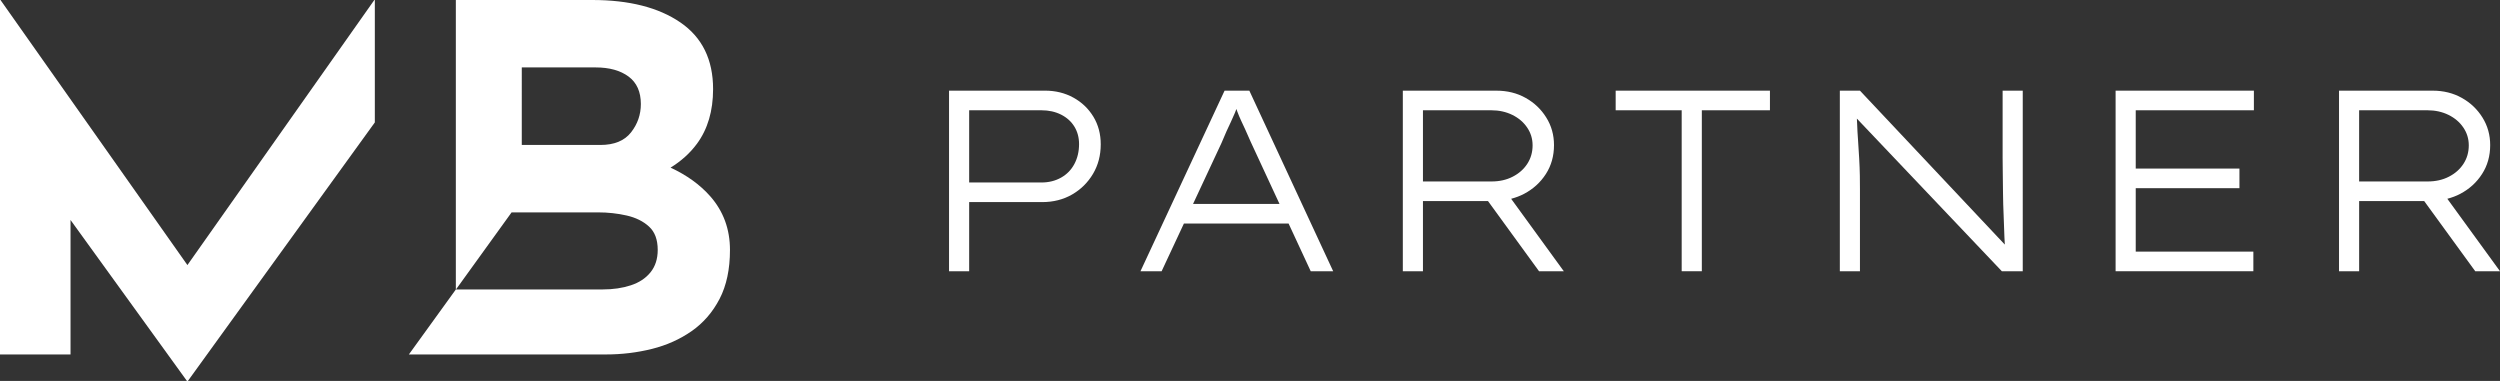
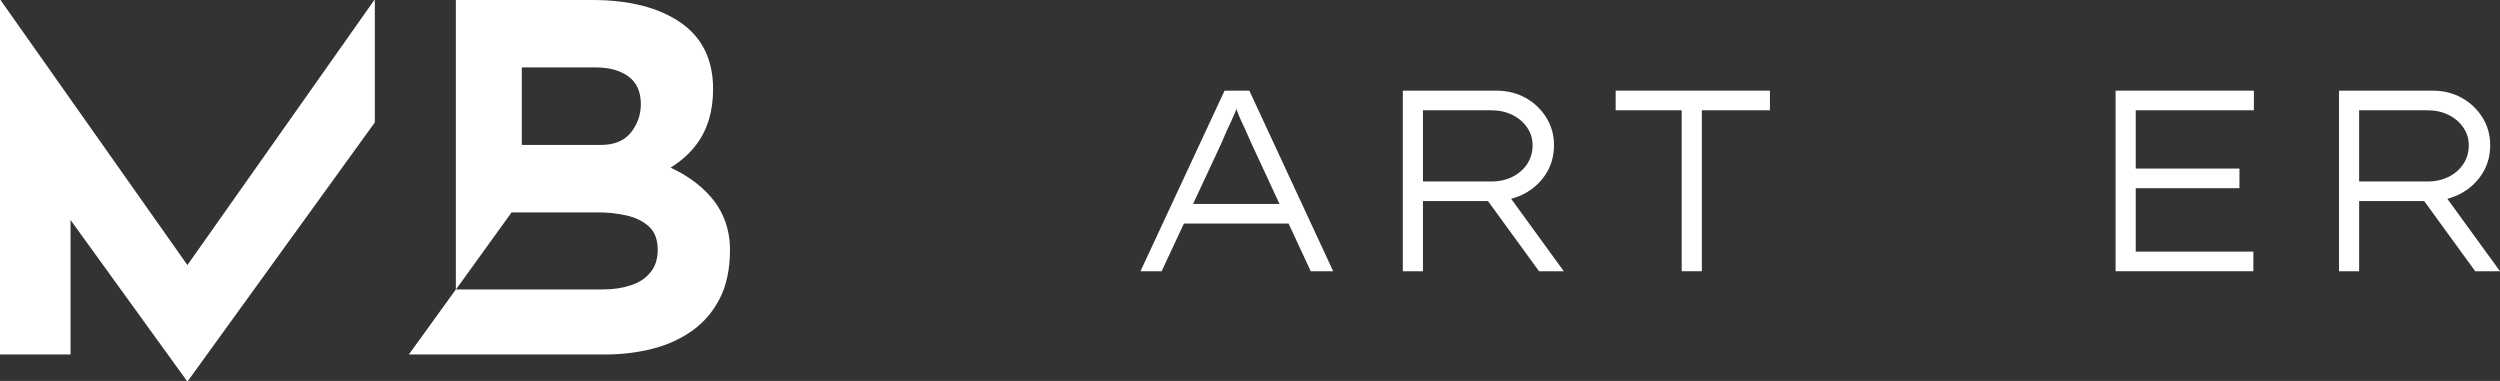
<svg xmlns="http://www.w3.org/2000/svg" version="1.0" x="0px" y="0px" viewBox="0 0 209.91 31.984" enable-background="new 0 0 209.91 31.984" xml:space="preserve">
  <rect x="0" y="0" width="209.91" height="31.984" fill="#333333" stroke="none" />
  <g id="tlo">
</g>
  <g id="projekt" fill="#fff">
    <g>
      <polygon points="15.736,22.256 0.041,0 0,0 0,29.761 5.922,29.761 5.922,18.47 15.693,31.982 15.693,31.984 15.694,31.984     15.777,31.984 15.779,31.984 15.779,31.982 31.472,10.279 31.472,0 31.43,0   " />
      <path d="M56.303,14.075c0.873-0.539,1.622-1.198,2.216-2.005c0.903-1.226,1.355-2.756,1.355-4.589c0-2.48-0.918-4.347-2.75-5.6    C55.291,0.627,52.825,0,49.725,0H38.314h-0.04v24.306l-3.943,5.455h16.566c1.32,0,2.6-0.156,3.842-0.465    c1.24-0.31,2.352-0.809,3.337-1.496c0.983-0.686,1.765-1.591,2.345-2.708c0.579-1.119,0.87-2.487,0.87-4.105    c0-1.751-0.554-3.255-1.659-4.509C58.767,15.498,57.653,14.701,56.303,14.075z M43.811,5.661h6.197    c1.16,0,2.081,0.257,2.771,0.768c0.687,0.511,1.03,1.28,1.03,2.305c0,0.89-0.276,1.684-0.828,2.385    c-0.553,0.702-1.41,1.052-2.569,1.052h-6.601V5.661z M54.618,22.866c-0.404,0.499-0.956,0.863-1.658,1.092    c-0.701,0.23-1.481,0.344-2.345,0.344H38.287l4.669-6.47h7.254c0.836,0,1.638,0.088,2.407,0.263    c0.768,0.176,1.395,0.486,1.879,0.931c0.487,0.444,0.729,1.099,0.729,1.96C55.224,21.742,55.021,22.368,54.618,22.866z" />
-       <path d="M90.127,8.197c-0.708-0.39-1.502-0.586-2.384-0.586h-8.058v15.163h1.69v-5.805h6.13c0.938,0,1.775-0.213,2.513-0.638    c0.736-0.426,1.322-1.003,1.755-1.734c0.433-0.729,0.649-1.554,0.649-2.48c0-0.865-0.206-1.638-0.617-2.318    C91.393,9.122,90.834,8.586,90.127,8.197z M90.212,13.764c-0.258,0.49-0.631,0.874-1.115,1.147    c-0.484,0.274-1.036,0.412-1.657,0.412h-6.065V9.259h6.065c0.621,0,1.174,0.123,1.657,0.367c0.483,0.246,0.856,0.583,1.115,1.009    c0.26,0.426,0.39,0.913,0.39,1.462C90.602,12.716,90.472,13.273,90.212,13.764z" />
      <path d="M102.82,7.612l-7.062,15.163h1.776l1.872-4.007h8.788l1.86,4.007h1.885l-7.04-15.163H102.82z M107.432,17.122h-7.258    l2.387-5.113c0.158-0.39,0.299-0.717,0.422-0.986c0.123-0.266,0.241-0.522,0.358-0.769c0.115-0.244,0.231-0.505,0.347-0.779    c0.04-0.095,0.083-0.212,0.124-0.325c0.027,0.077,0.055,0.159,0.081,0.228c0.095,0.251,0.196,0.494,0.303,0.724    c0.11,0.231,0.228,0.488,0.358,0.769c0.13,0.282,0.282,0.624,0.456,1.03L107.432,17.122z" />
      <path d="M127.967,16.276c0.766-0.404,1.377-0.959,1.831-1.667c0.455-0.706,0.682-1.516,0.682-2.425    c0-0.852-0.216-1.627-0.651-2.319c-0.432-0.693-1.01-1.242-1.732-1.645c-0.722-0.405-1.537-0.607-2.447-0.607h-7.863v15.163h1.69    v-5.891h5.463l4.285,5.891h2.08l-4.423-6.084C127.261,16.59,127.626,16.456,127.967,16.276z M119.477,15.236V9.259h5.74    c0.65,0,1.238,0.131,1.765,0.389c0.528,0.259,0.942,0.614,1.245,1.062c0.303,0.447,0.456,0.945,0.456,1.494    c0,0.577-0.149,1.094-0.445,1.549c-0.296,0.456-0.704,0.816-1.224,1.082c-0.519,0.269-1.112,0.401-1.776,0.401H119.477z" />
      <polygon points="135.658,9.259 141.201,9.259 141.201,22.774 142.892,22.774 142.892,9.259 148.611,9.259 148.611,7.612     135.658,7.612   " />
-       <path d="M168.147,13.179c0,0.29,0.005,0.701,0.012,1.234c0.006,0.536,0.013,1.123,0.021,1.766c0.006,0.642,0.025,1.293,0.054,1.95    c0.029,0.657,0.051,1.255,0.066,1.796c0.005,0.227,0.017,0.423,0.032,0.611L156.169,7.612h-1.689v15.163h1.689v-6.889    c0-0.302-0.002-0.678-0.009-1.126c-0.008-0.446-0.026-0.931-0.055-1.45c-0.029-0.521-0.061-1.03-0.096-1.528    c-0.037-0.498-0.063-0.96-0.076-1.385c-0.006-0.162-0.013-0.3-0.022-0.439l12.173,12.817h1.754V7.612h-1.69V13.179z" />
      <polygon points="177.634,22.774 189.201,22.774 189.201,21.127 179.324,21.127 179.324,15.801 188.032,15.801 188.032,14.154     179.324,14.154 179.324,9.259 189.245,9.259 189.245,7.612 177.634,7.612   " />
      <path d="M205.487,16.69c0.381-0.101,0.744-0.234,1.086-0.415c0.766-0.404,1.377-0.959,1.83-1.667    c0.456-0.706,0.683-1.516,0.683-2.425c0-0.852-0.217-1.627-0.65-2.319c-0.433-0.693-1.011-1.242-1.733-1.645    c-0.722-0.405-1.537-0.607-2.446-0.607h-7.863v15.163h1.689v-5.891h5.463l4.286,5.891h2.08L205.487,16.69z M198.082,15.236V9.259    h5.741c0.648,0,1.238,0.131,1.765,0.389c0.526,0.259,0.942,0.614,1.245,1.062c0.303,0.447,0.456,0.945,0.456,1.494    c0,0.577-0.149,1.094-0.445,1.549c-0.295,0.456-0.703,0.816-1.224,1.082c-0.52,0.269-1.112,0.401-1.776,0.401H198.082z" />
    </g>
  </g>
  <g id="prowadnice" display="none">
</g>
</svg>